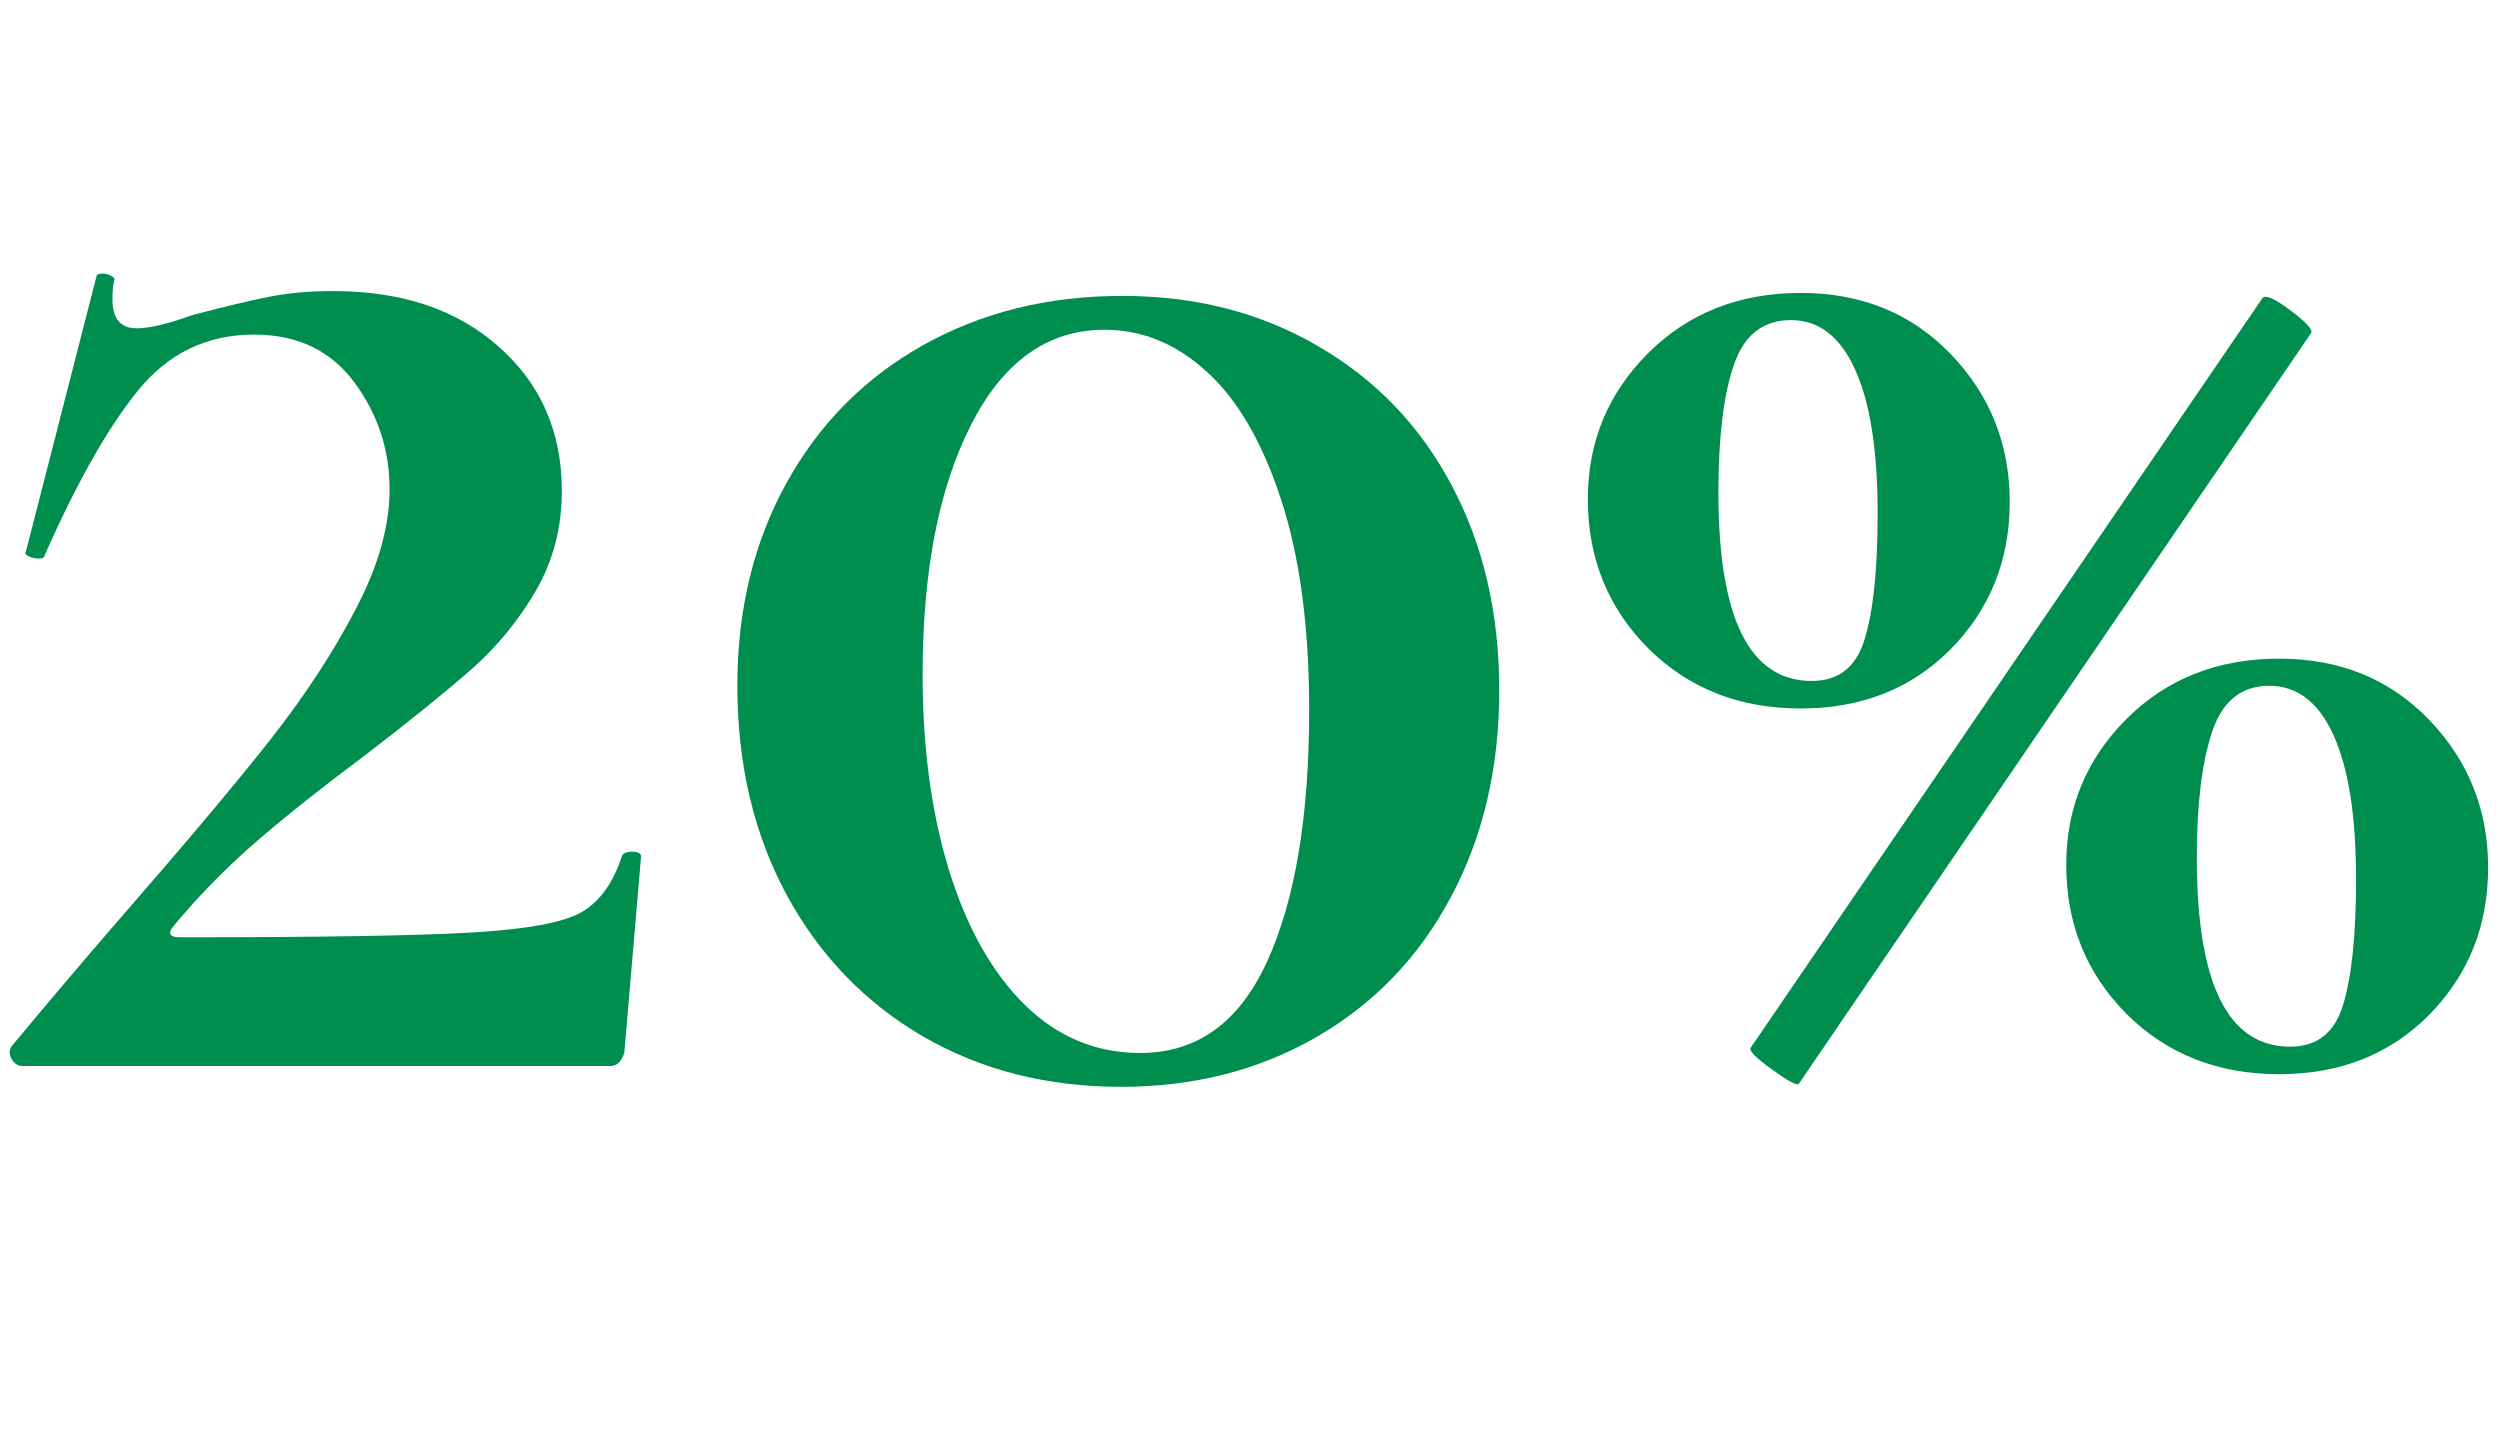
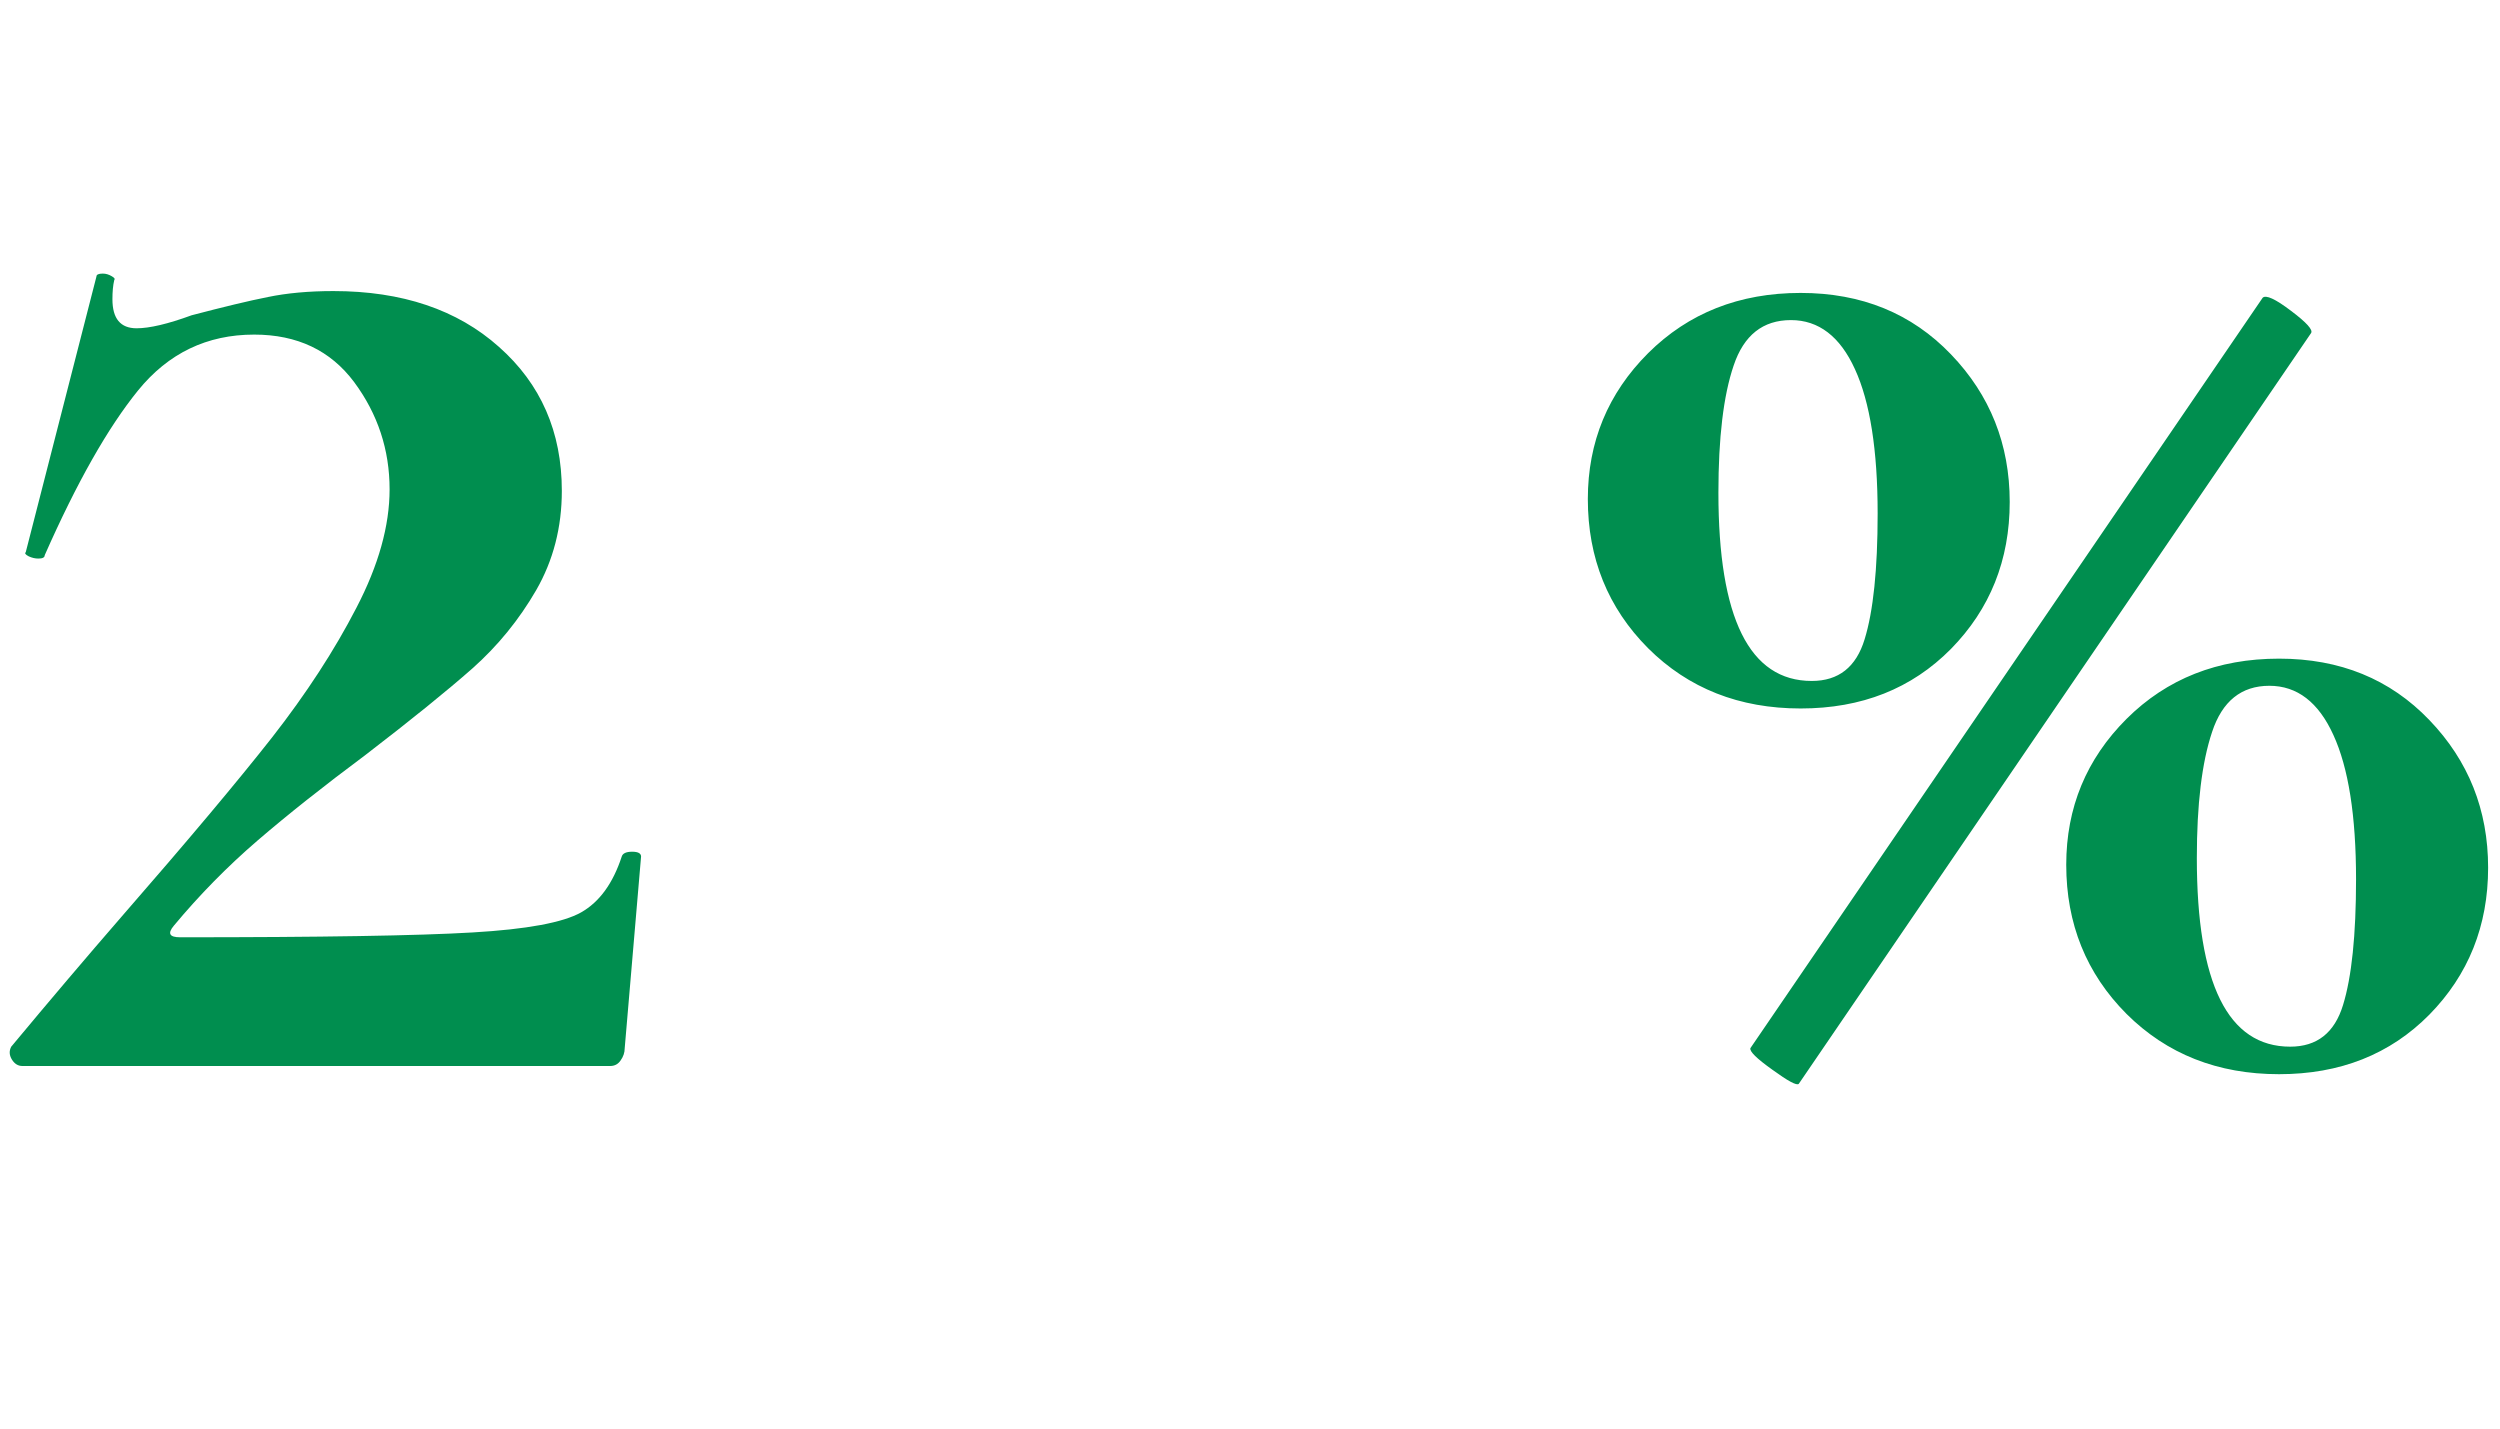
<svg xmlns="http://www.w3.org/2000/svg" version="1.0" preserveAspectRatio="xMidYMid meet" height="80" viewBox="0 0 104.88 60" zoomAndPan="magnify" width="140">
  <defs>
    <g />
    <clipPath id="0c2b0acc59">
      <path clip-rule="nonzero" d="M 66 12 L 104.762 12 L 104.762 46 L 66 46 Z M 66 12" />
    </clipPath>
  </defs>
  <g fill-opacity="1" fill="#008e4f">
    <g transform="translate(-1.963, 44.772)">
      <g>
        <path d="M 2.375 -0.812 C 3.988 -2.75 5.539 -4.578 7.031 -6.297 C 9.781 -9.453 11.879 -11.953 13.328 -13.797 C 14.773 -15.648 15.957 -17.469 16.875 -19.25 C 17.801 -21.031 18.266 -22.688 18.266 -24.219 C 18.266 -25.883 17.77 -27.383 16.781 -28.719 C 15.789 -30.051 14.391 -30.719 12.578 -30.719 C 10.598 -30.719 8.973 -29.938 7.703 -28.375 C 6.441 -26.82 5.133 -24.516 3.781 -21.453 C 3.781 -21.359 3.691 -21.312 3.516 -21.312 C 3.379 -21.312 3.242 -21.344 3.109 -21.406 C 2.973 -21.477 2.93 -21.535 2.984 -21.578 L 5.953 -33.156 C 5.953 -33.238 6.039 -33.281 6.219 -33.281 C 6.352 -33.281 6.477 -33.242 6.594 -33.172 C 6.707 -33.109 6.742 -33.055 6.703 -33.016 C 6.648 -32.785 6.625 -32.516 6.625 -32.203 C 6.625 -31.391 6.961 -30.984 7.641 -30.984 C 8.18 -30.984 8.953 -31.164 9.953 -31.531 C 11.297 -31.883 12.363 -32.141 13.156 -32.297 C 13.945 -32.461 14.863 -32.547 15.906 -32.547 C 18.789 -32.547 21.109 -31.766 22.859 -30.203 C 24.617 -28.648 25.5 -26.633 25.5 -24.156 C 25.5 -22.625 25.141 -21.234 24.422 -19.984 C 23.703 -18.742 22.812 -17.648 21.75 -16.703 C 20.688 -15.766 19.188 -14.551 17.25 -13.062 C 15.488 -11.75 13.977 -10.551 12.719 -9.469 C 11.457 -8.383 10.285 -7.191 9.203 -5.891 C 8.93 -5.566 9.02 -5.406 9.469 -5.406 C 15.375 -5.406 19.469 -5.473 21.75 -5.609 C 24.031 -5.742 25.551 -6.023 26.312 -6.453 C 27.082 -6.891 27.648 -7.672 28.016 -8.797 C 28.055 -8.93 28.203 -9 28.453 -9 C 28.703 -9 28.828 -8.93 28.828 -8.797 L 28.141 -0.75 C 28.141 -0.562 28.082 -0.391 27.969 -0.234 C 27.863 -0.078 27.719 0 27.531 0 L 2.844 0 C 2.664 0 2.52 -0.086 2.406 -0.266 C 2.289 -0.453 2.281 -0.633 2.375 -0.812 Z M 2.375 -0.812" />
      </g>
    </g>
  </g>
  <g fill-opacity="1" fill="#008e4f">
    <g transform="translate(28.409, 44.772)">
      <g>
-         <path d="M 18.609 0.875 C 15.492 0.875 12.719 0.164 10.281 -1.25 C 7.844 -2.676 5.938 -4.66 4.562 -7.203 C 3.188 -9.754 2.5 -12.676 2.5 -15.969 C 2.5 -19.164 3.188 -22.004 4.562 -24.484 C 5.938 -26.973 7.852 -28.906 10.312 -30.281 C 12.77 -31.656 15.555 -32.344 18.672 -32.344 C 21.742 -32.344 24.484 -31.641 26.891 -30.234 C 29.305 -28.836 31.176 -26.891 32.5 -24.391 C 33.832 -21.891 34.5 -19.016 34.5 -15.766 C 34.5 -12.516 33.82 -9.625 32.469 -7.094 C 31.125 -4.57 29.242 -2.613 26.828 -1.219 C 24.41 0.176 21.672 0.875 18.609 0.875 Z M 19.422 -0.547 C 21.805 -0.547 23.582 -1.828 24.75 -4.391 C 25.926 -6.961 26.516 -10.484 26.516 -14.953 C 26.516 -18.473 26.117 -21.426 25.328 -23.812 C 24.547 -26.207 23.508 -27.988 22.219 -29.156 C 20.938 -30.332 19.504 -30.922 17.922 -30.922 C 15.535 -30.922 13.664 -29.586 12.312 -26.922 C 10.957 -24.266 10.281 -20.77 10.281 -16.438 C 10.281 -13.375 10.648 -10.633 11.391 -8.219 C 12.141 -5.801 13.203 -3.914 14.578 -2.562 C 15.953 -1.219 17.566 -0.547 19.422 -0.547 Z M 19.422 -0.547" />
-       </g>
+         </g>
    </g>
  </g>
  <g clip-path="url(#0c2b0acc59)">
    <g fill-opacity="1" fill="#008e4f">
      <g transform="translate(65.41, 44.772)">
        <g>
          <path d="M 10.156 -15.016 C 7.582 -15.016 5.445 -15.859 3.75 -17.547 C 2.062 -19.242 1.219 -21.332 1.219 -23.812 C 1.219 -26.207 2.062 -28.25 3.75 -29.938 C 5.445 -31.625 7.582 -32.469 10.156 -32.469 C 12.719 -32.469 14.82 -31.609 16.469 -29.891 C 18.113 -28.18 18.938 -26.113 18.938 -23.688 C 18.938 -21.25 18.113 -19.191 16.469 -17.516 C 14.82 -15.848 12.719 -15.016 10.156 -15.016 Z M 10.078 0.75 C 9.992 0.832 9.625 0.633 8.969 0.156 C 8.312 -0.312 8.004 -0.613 8.047 -0.75 L 29.562 -32.266 C 29.695 -32.398 30.094 -32.219 30.75 -31.719 C 31.406 -31.227 31.688 -30.914 31.594 -30.781 Z M 10.625 -16.172 C 11.75 -16.172 12.488 -16.754 12.844 -17.922 C 13.207 -19.098 13.391 -20.859 13.391 -23.203 C 13.391 -25.867 13.07 -27.891 12.438 -29.266 C 11.812 -30.641 10.914 -31.328 9.75 -31.328 C 8.57 -31.328 7.77 -30.691 7.344 -29.422 C 6.914 -28.16 6.703 -26.379 6.703 -24.078 C 6.703 -18.805 8.008 -16.172 10.625 -16.172 Z M 30.25 0.344 C 27.676 0.344 25.539 -0.5 23.844 -2.188 C 22.156 -3.883 21.312 -5.973 21.312 -8.453 C 21.312 -10.848 22.156 -12.891 23.844 -14.578 C 25.539 -16.266 27.676 -17.109 30.25 -17.109 C 32.812 -17.109 34.914 -16.25 36.562 -14.531 C 38.207 -12.82 39.031 -10.754 39.031 -8.328 C 39.031 -5.891 38.207 -3.832 36.562 -2.156 C 34.914 -0.488 32.812 0.344 30.25 0.344 Z M 30.719 -0.812 C 31.844 -0.812 32.582 -1.395 32.938 -2.562 C 33.301 -3.738 33.484 -5.5 33.484 -7.844 C 33.484 -10.508 33.164 -12.531 32.531 -13.906 C 31.906 -15.281 31.008 -15.969 29.844 -15.969 C 28.664 -15.969 27.863 -15.32 27.438 -14.031 C 27.008 -12.75 26.797 -10.984 26.797 -8.734 C 26.797 -3.453 28.102 -0.812 30.719 -0.812 Z M 30.719 -0.812" />
        </g>
      </g>
    </g>
  </g>
</svg>